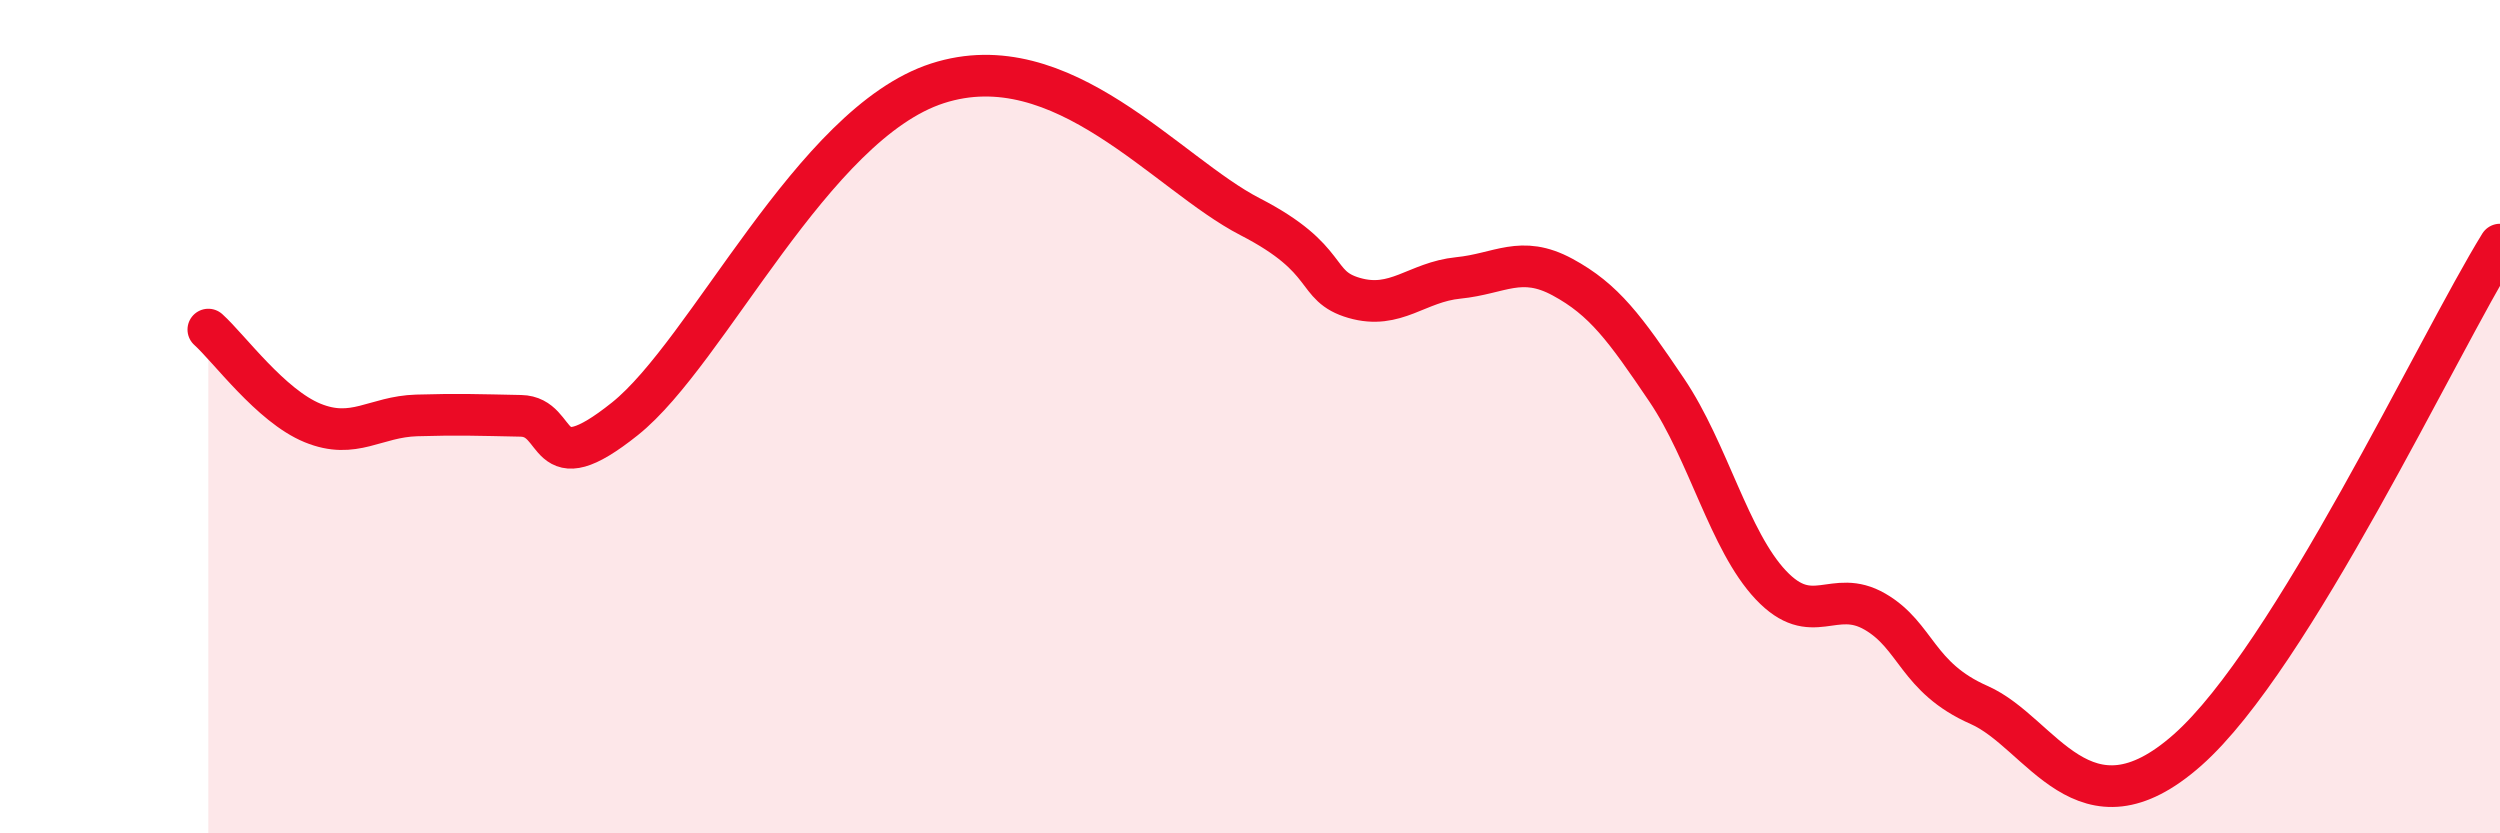
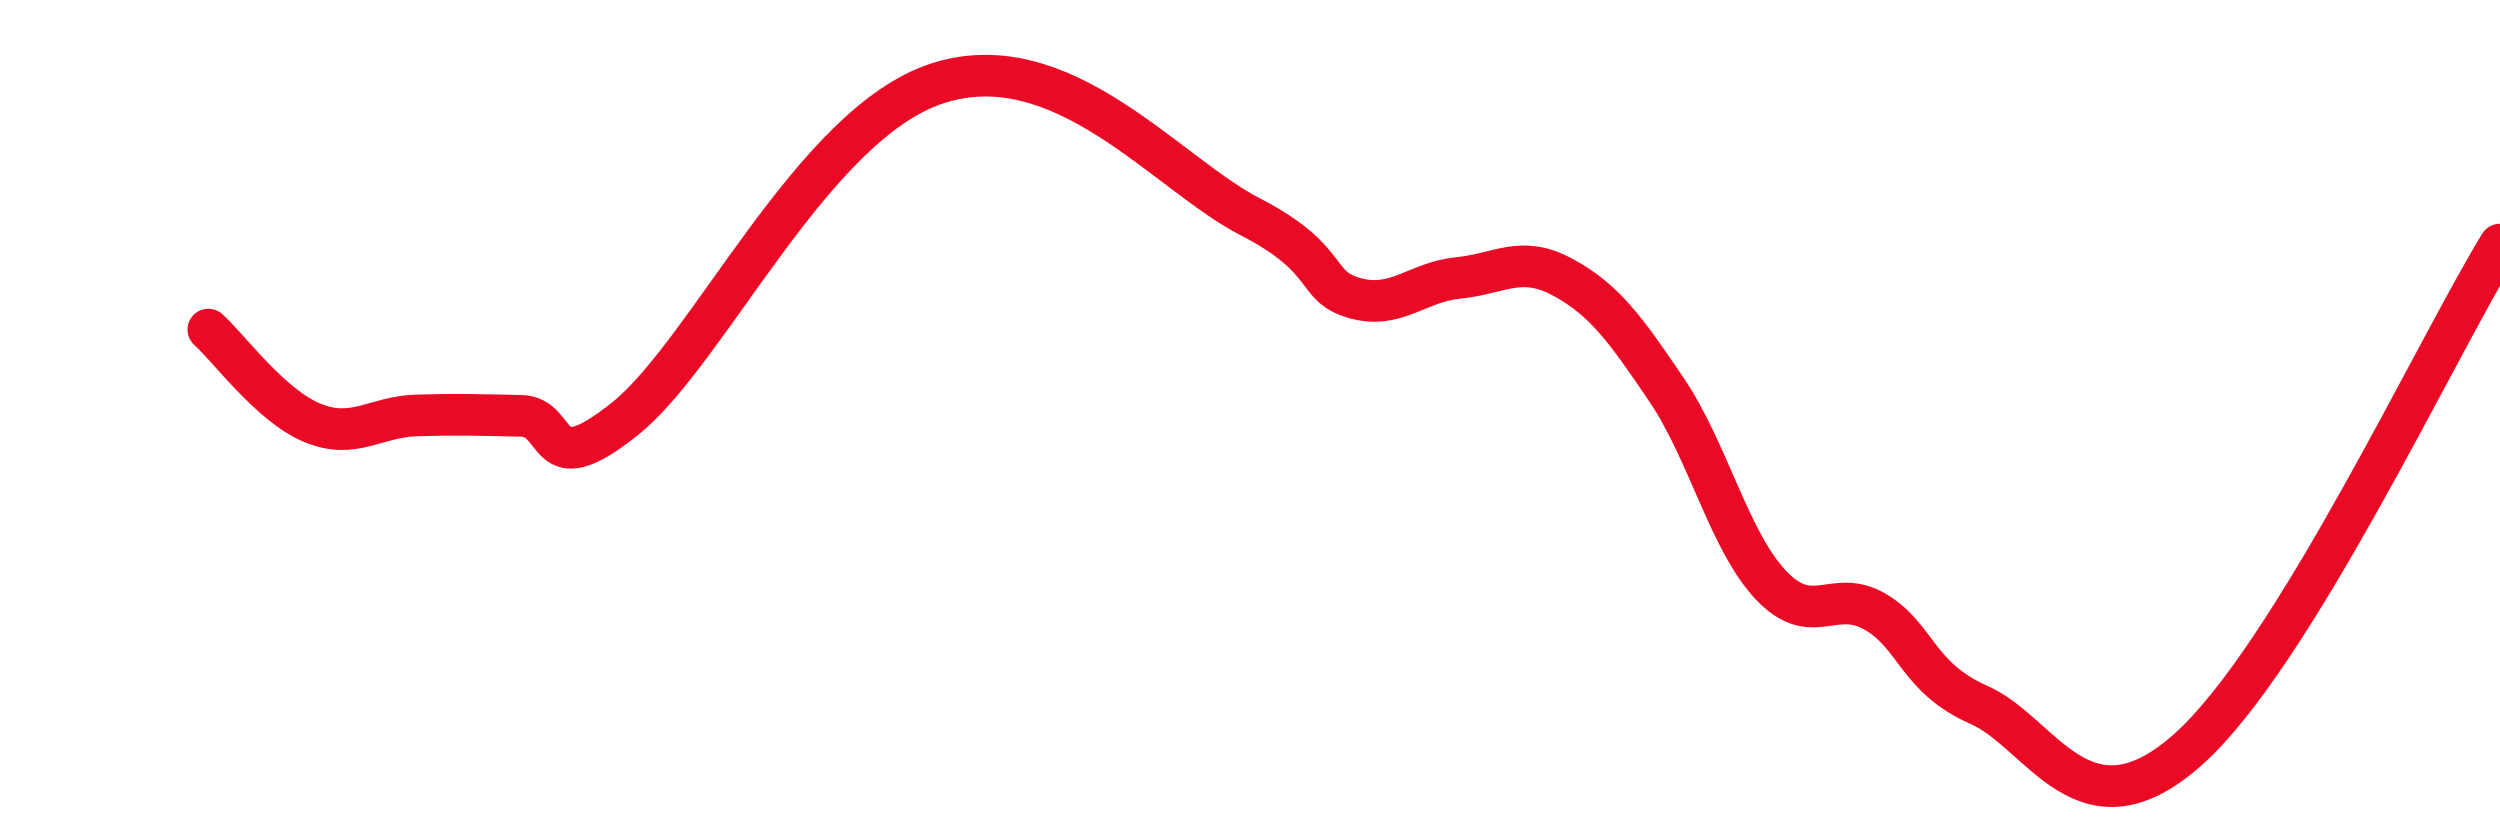
<svg xmlns="http://www.w3.org/2000/svg" width="60" height="20" viewBox="0 0 60 20">
-   <path d="M 5,7.91 C 5.5,8.36 6.5,9.74 7.5,10.15 C 8.5,10.56 9,10 10,9.97 C 11,9.94 11.5,9.96 12.5,9.98 C 13.5,10 13,11.65 15,10.05 C 17,8.45 19.5,2.97 22.5,2 C 25.5,1.03 28,4.17 30,5.2 C 32,6.23 31.5,6.86 32.5,7.15 C 33.5,7.44 34,6.77 35,6.67 C 36,6.57 36.5,6.11 37.5,6.65 C 38.5,7.19 39,7.88 40,9.36 C 41,10.84 41.5,12.98 42.5,14.04 C 43.5,15.1 44,14.1 45,14.68 C 46,15.26 46,16.26 47.5,16.92 C 49,17.58 50,20.21 52.5,18 C 55,15.79 58.5,8.3 60,5.87L60 20L5 20Z" fill="#EB0A25" opacity="0.1" stroke-linecap="round" stroke-linejoin="round" />
  <path d="M 5,7.91 C 5.5,8.36 6.5,9.74 7.5,10.15 C 8.5,10.56 9,10 10,9.97 C 11,9.94 11.5,9.96 12.5,9.98 C 13.5,10 13,11.65 15,10.05 C 17,8.45 19.5,2.97 22.5,2 C 25.5,1.03 28,4.17 30,5.2 C 32,6.23 31.5,6.86 32.5,7.15 C 33.5,7.44 34,6.77 35,6.67 C 36,6.57 36.5,6.11 37.5,6.65 C 38.5,7.19 39,7.88 40,9.36 C 41,10.84 41.5,12.98 42.5,14.04 C 43.5,15.1 44,14.1 45,14.68 C 46,15.26 46,16.26 47.5,16.92 C 49,17.58 50,20.21 52.5,18 C 55,15.79 58.5,8.3 60,5.87" stroke="#EB0A25" stroke-width="1" fill="none" stroke-linecap="round" stroke-linejoin="round" />
</svg>